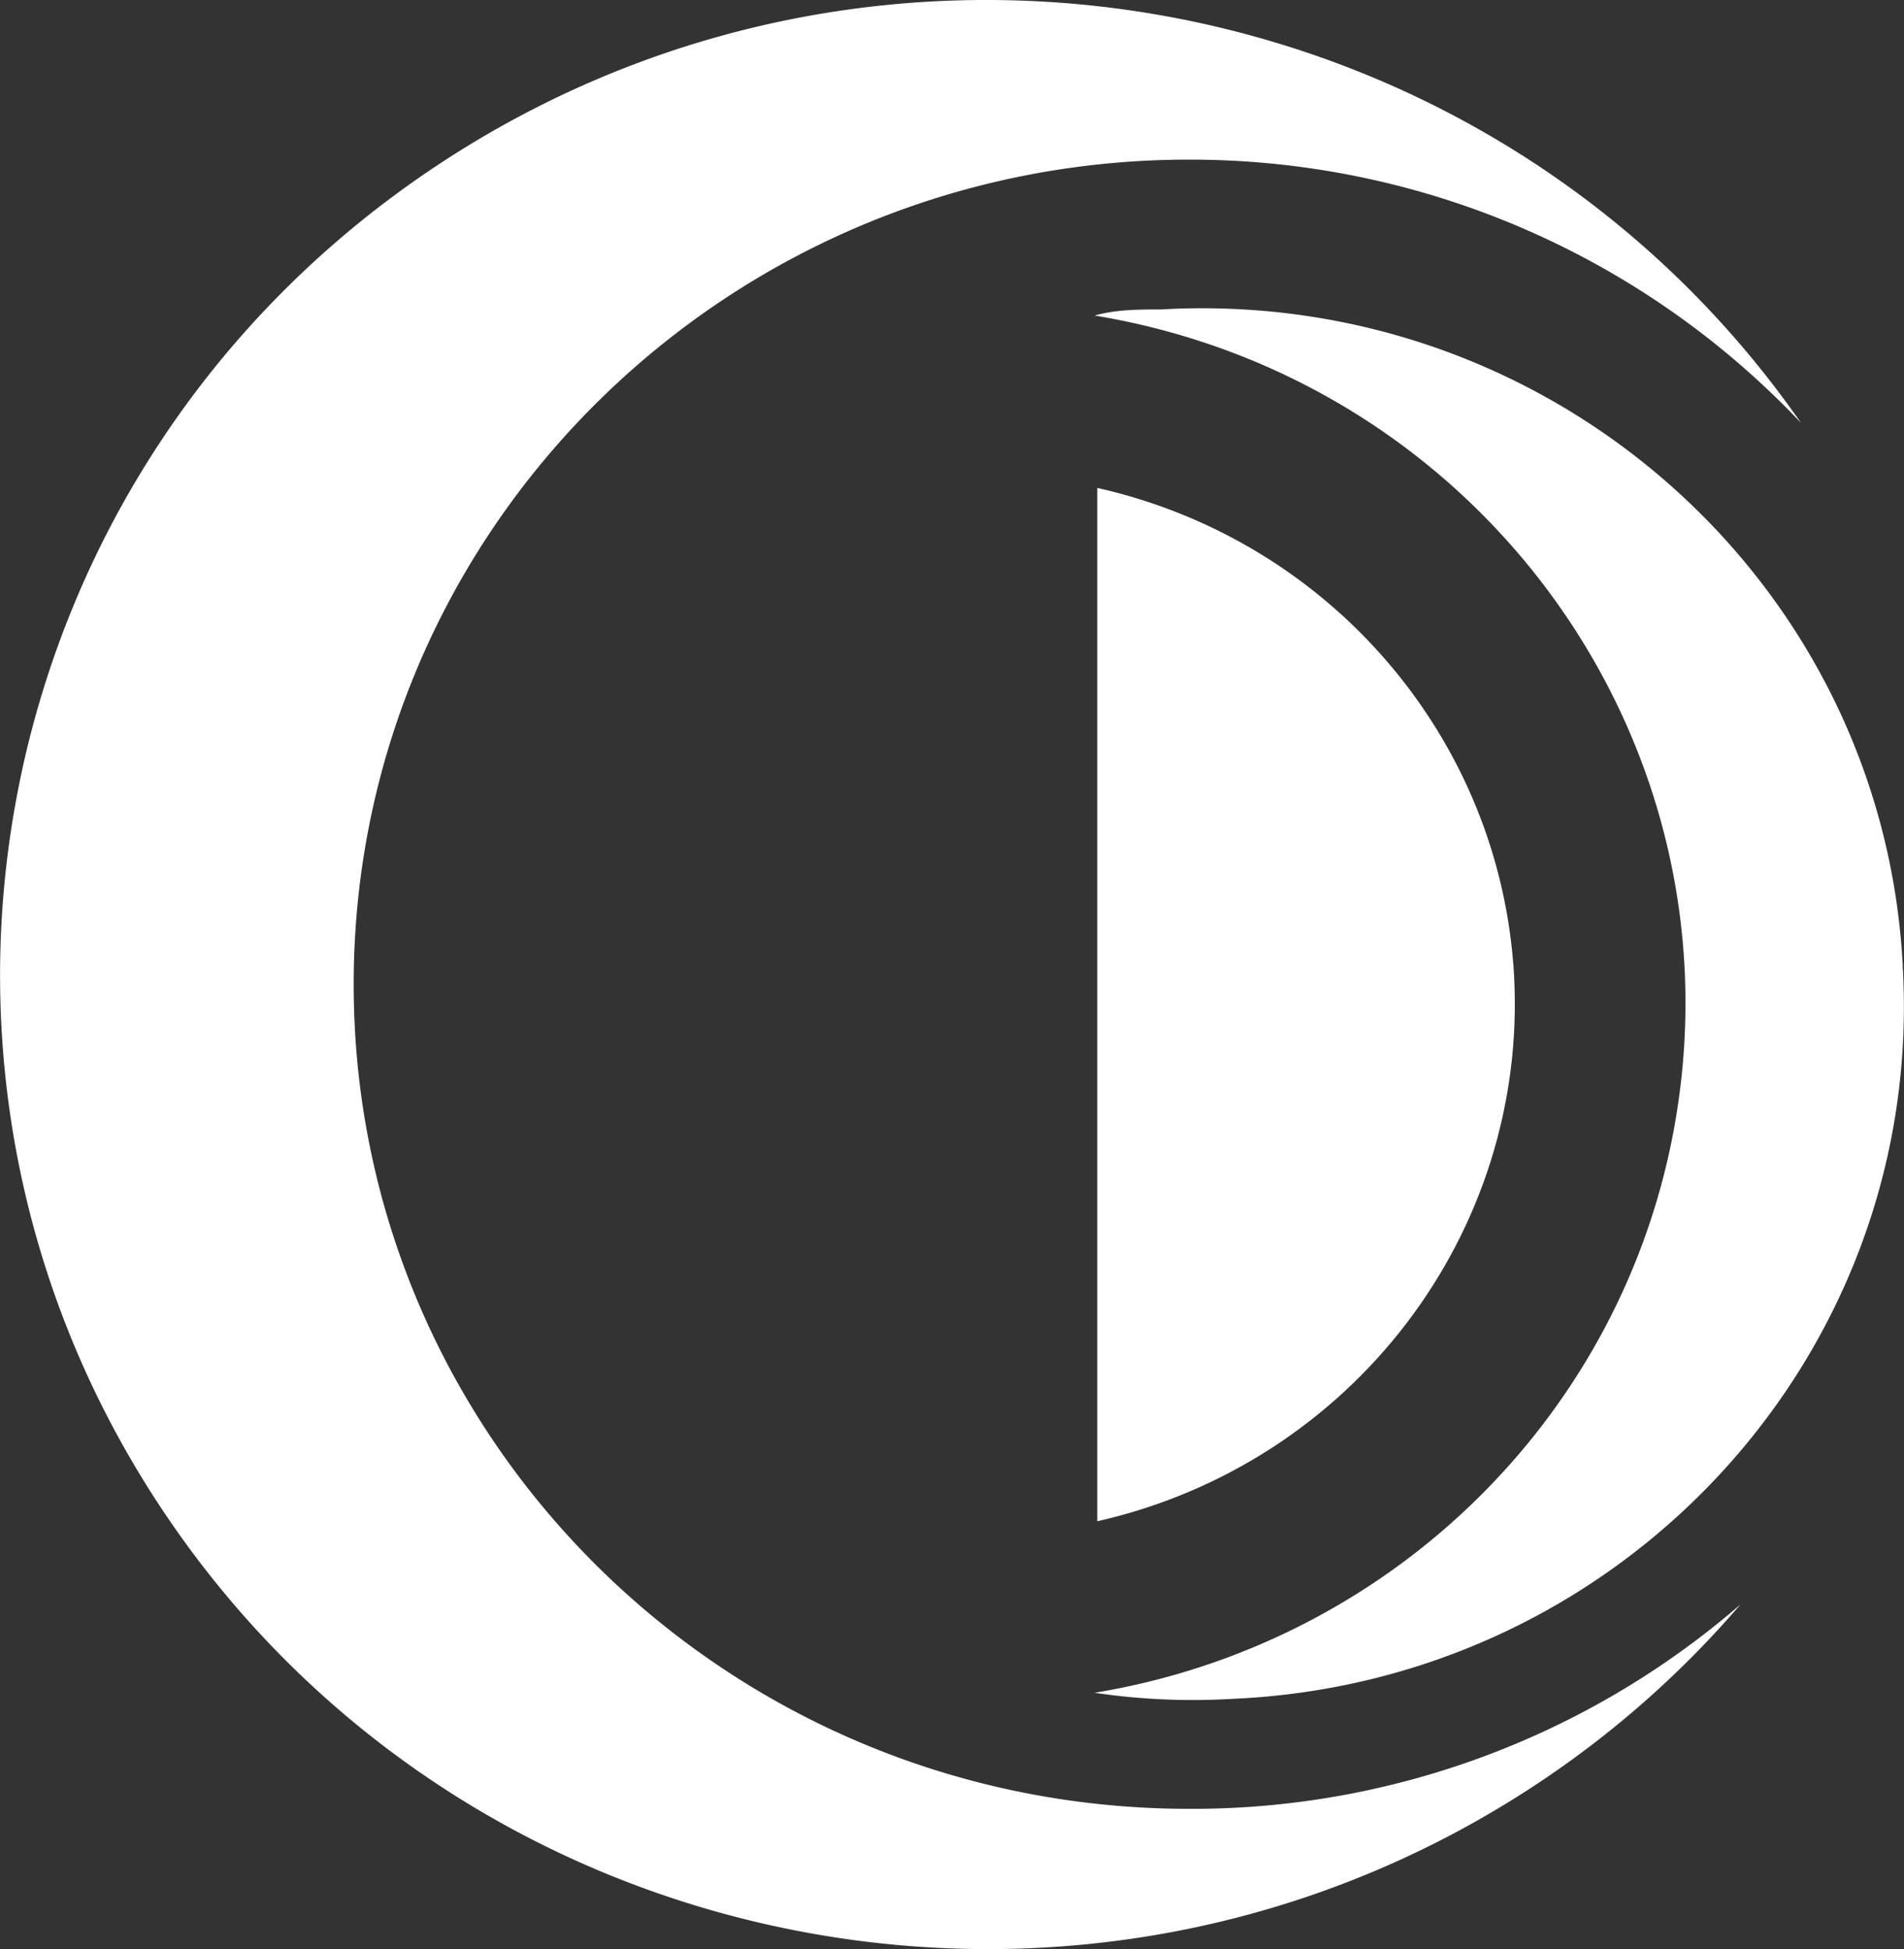
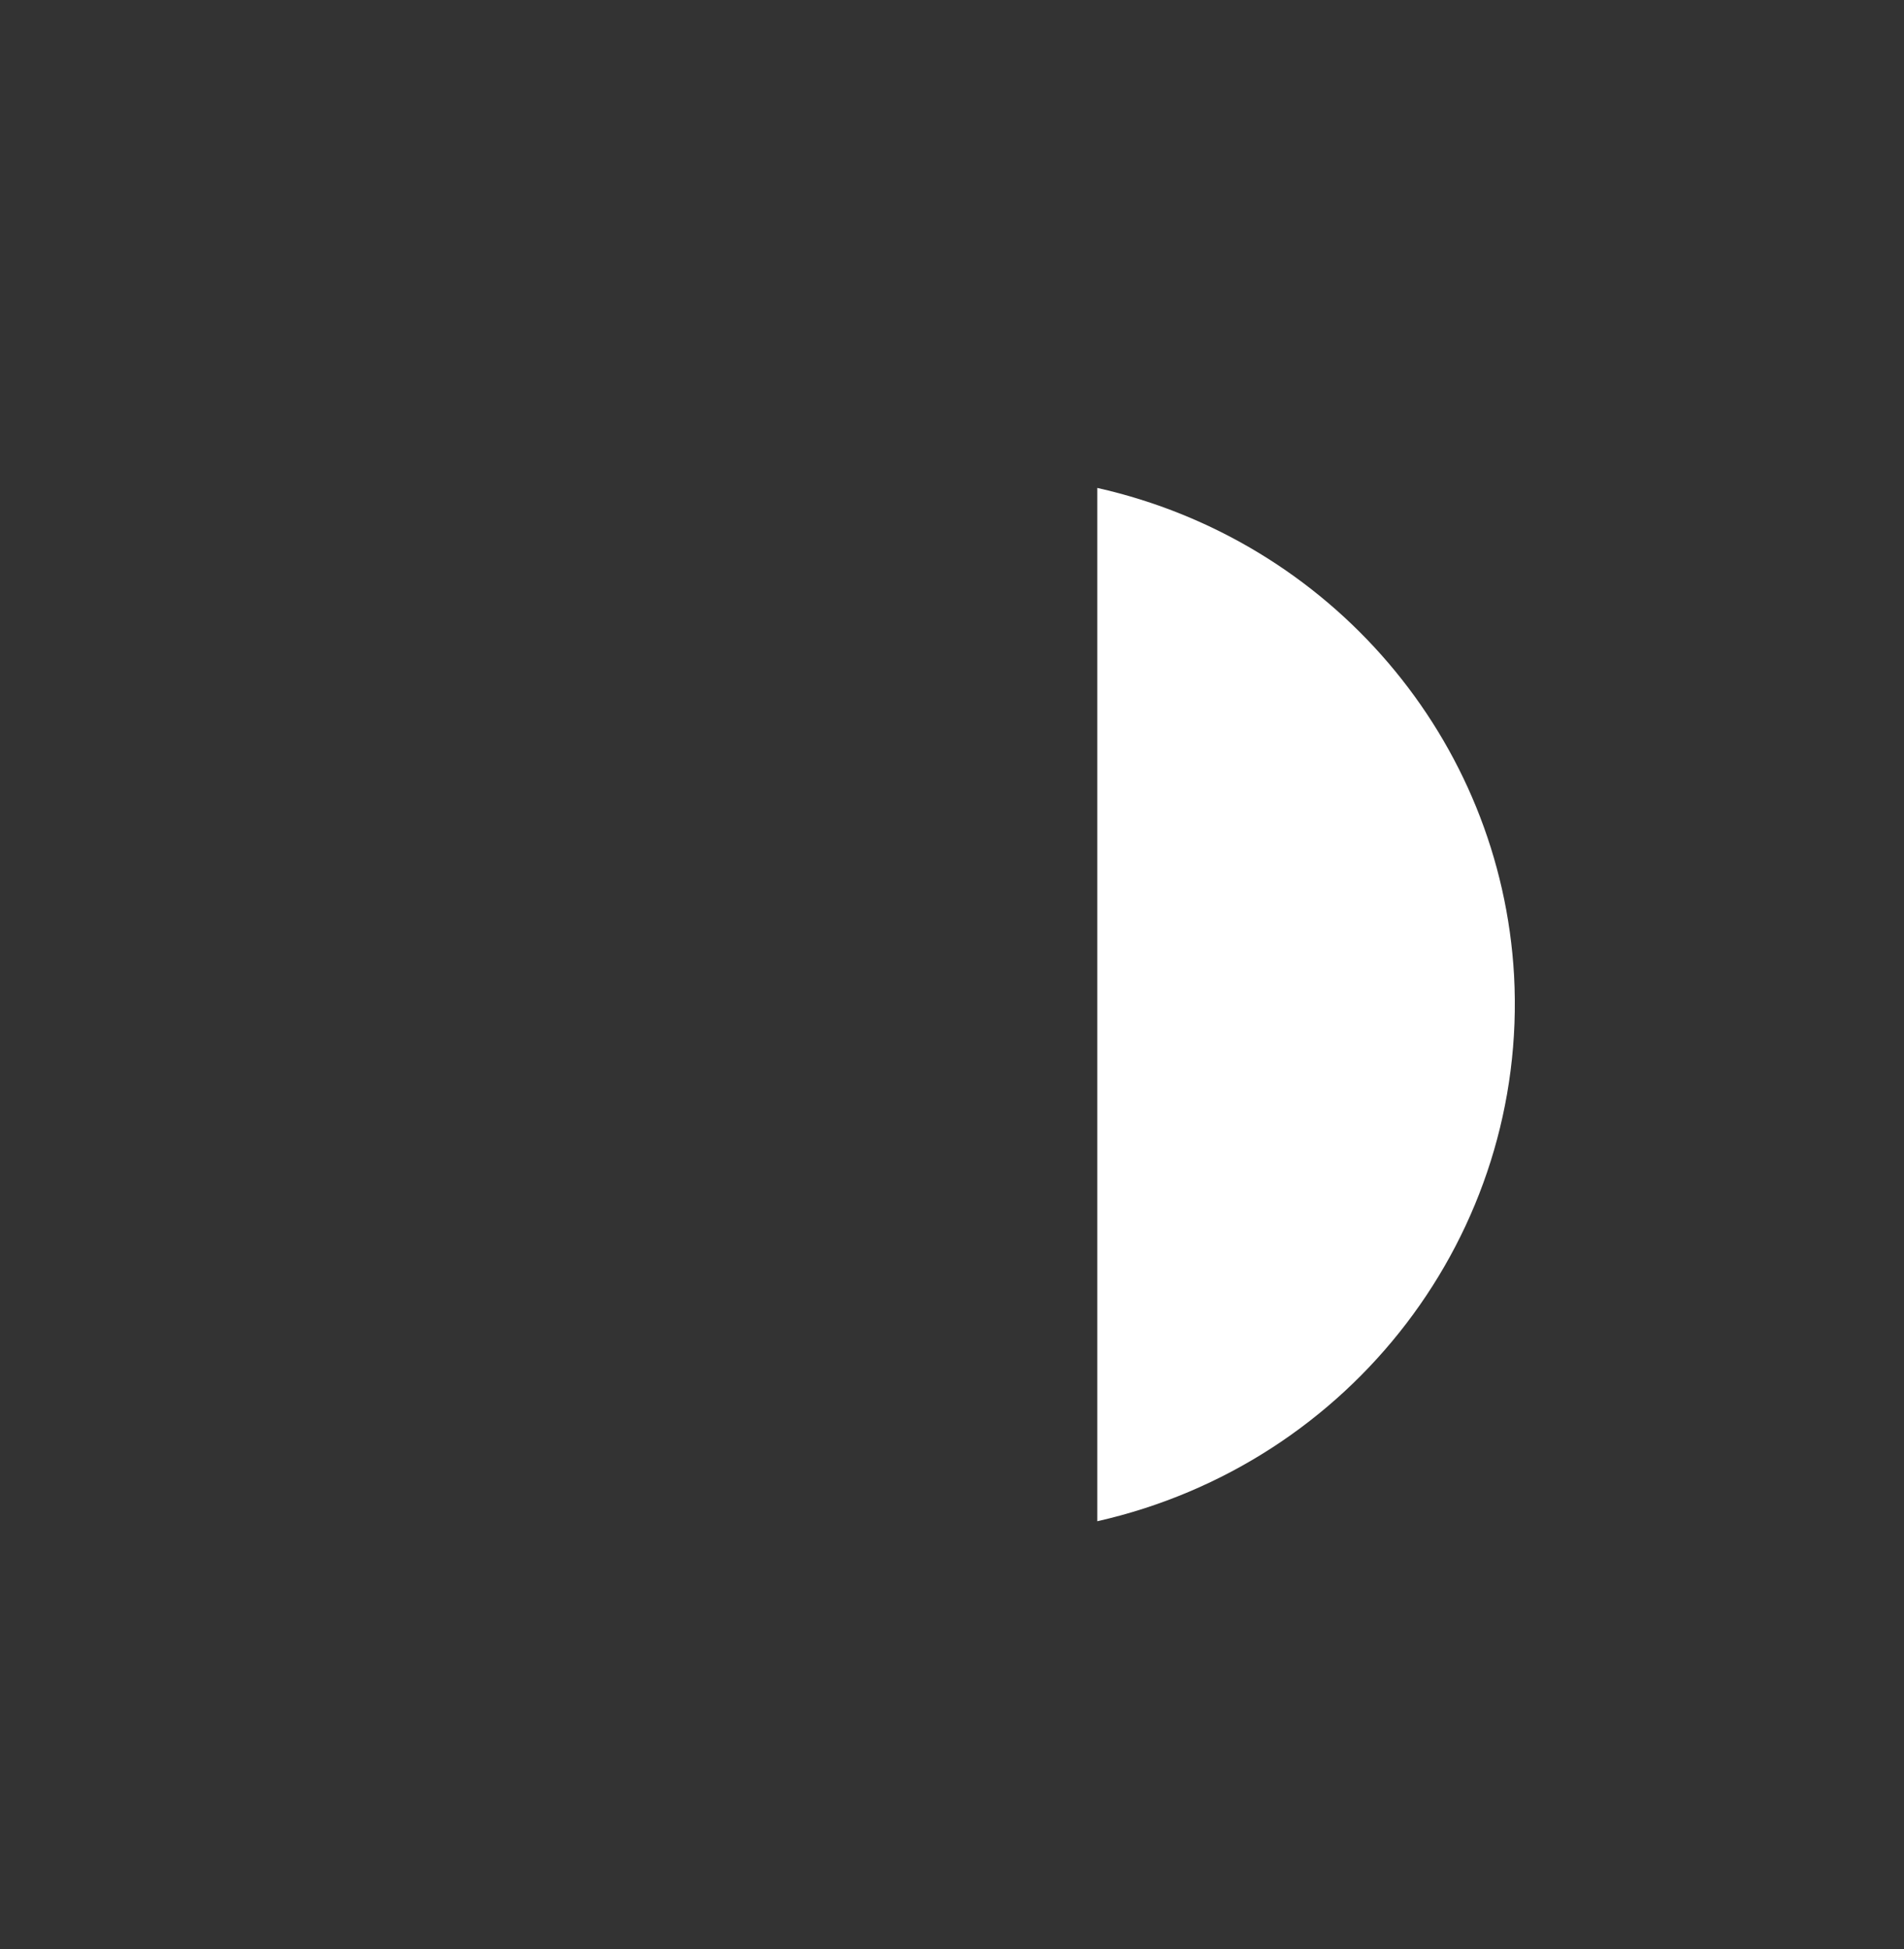
<svg xmlns="http://www.w3.org/2000/svg" viewBox="0 0 467 478.05">
  <rect x="0" y="0" width="467" height="478.05" fill="#333333" stroke="none" />
  <defs>
    <style>.cls-1{fill:#fff;}</style>
  </defs>
  <title>logo-icon-backdrop</title>
  <g id="Layer_2" data-name="Layer 2">
    <g id="Layer_2-2" data-name="Layer 2">
      <path class="cls-1" d="M371.36,239.27c-3.24-57.91-44.94-106.71-102.23-119.6V373.11c62.5-14.16,105.63-70.63,102.23-133.84" />
-       <path class="cls-1" d="M466.7,236.94C461.87,143.19,381,71.06,286,75.83l-1.38.07c-5.38,0-10.76,0-16.15,1.49C363,93,426.8,181.2,411,274.48c-12.2,72.13-69.46,128.66-142.54,140.7a164.67,164.67,0,0,0,34,1.48c95-4.18,168.57-83.58,164.34-177.35,0-.79-.08-1.58-.13-2.37" />
-       <path class="cls-1" d="M426.89,393.51a241.21,241.21,0,0,1-47.69,42.54c-110.23,74.71-261,47.08-336.65-61.73S-5.15,116.72,105.08,42,366-5.08,441.74,103.73A206.16,206.16,0,0,0,292.19,39.15c-113.15-.3-205.13,90-205.44,201.7s91.18,202.49,204.33,202.79a205.35,205.35,0,0,0,135.81-50.13" />
    </g>
  </g>
</svg>